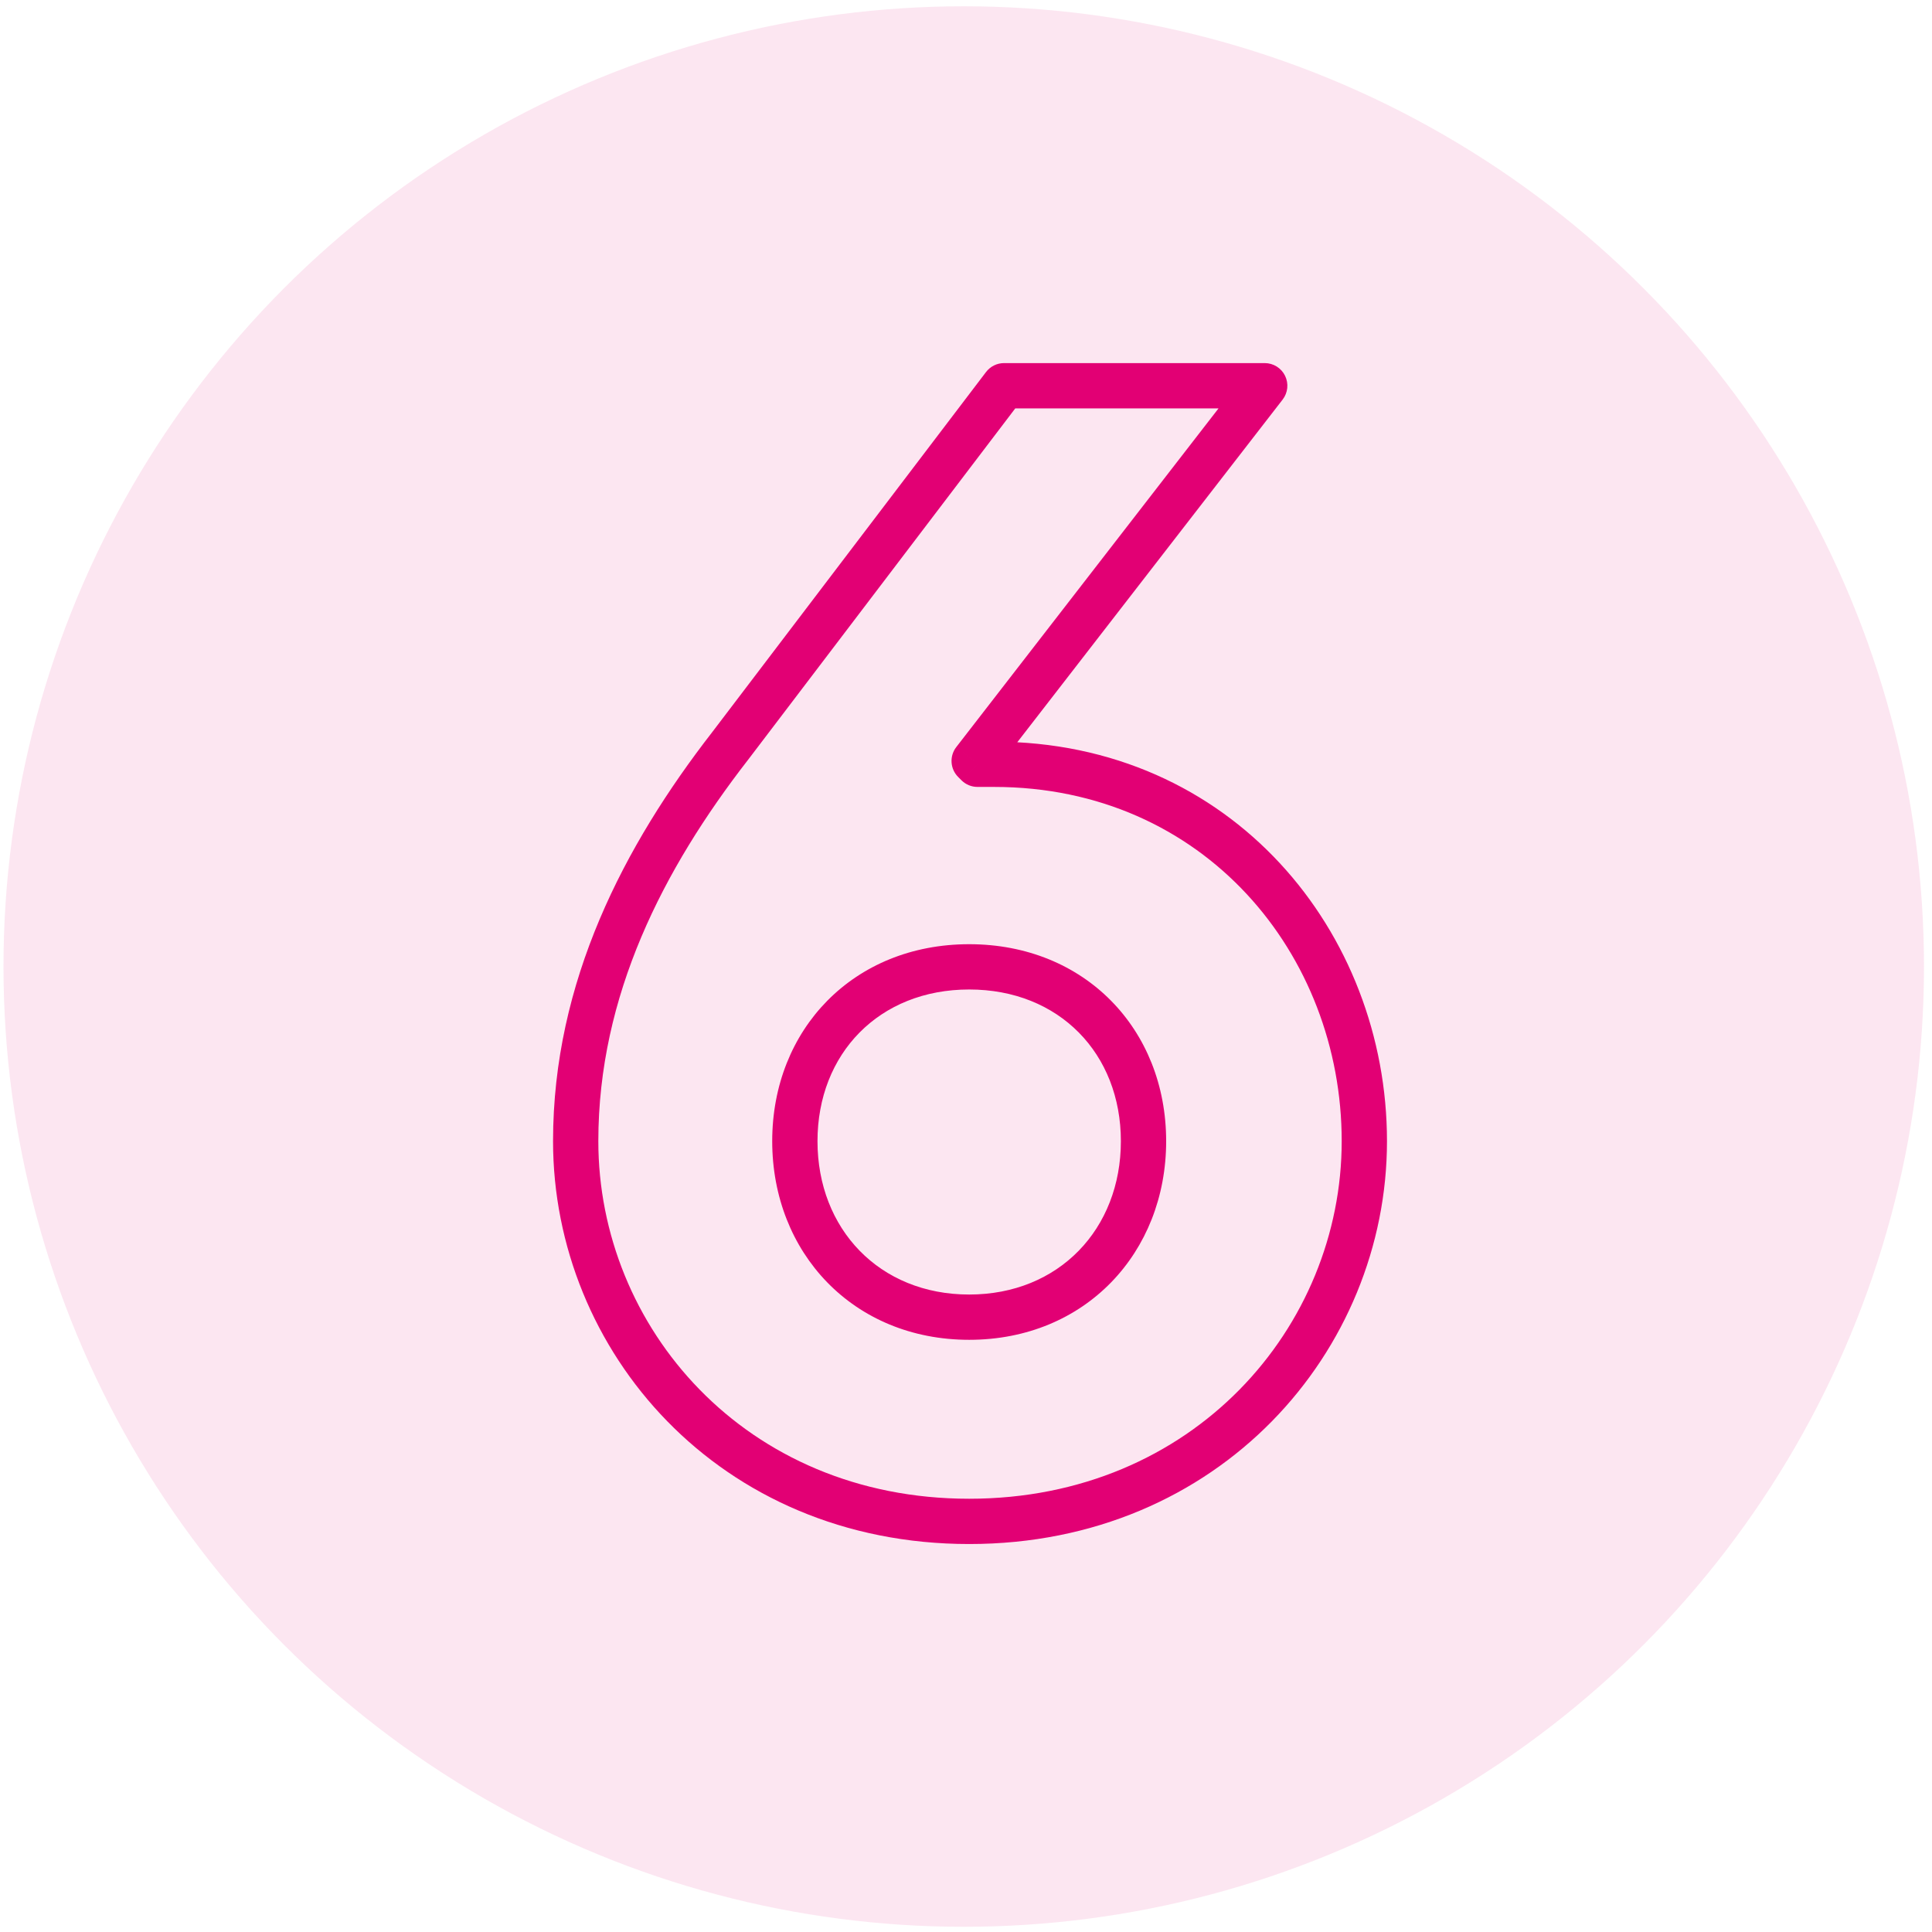
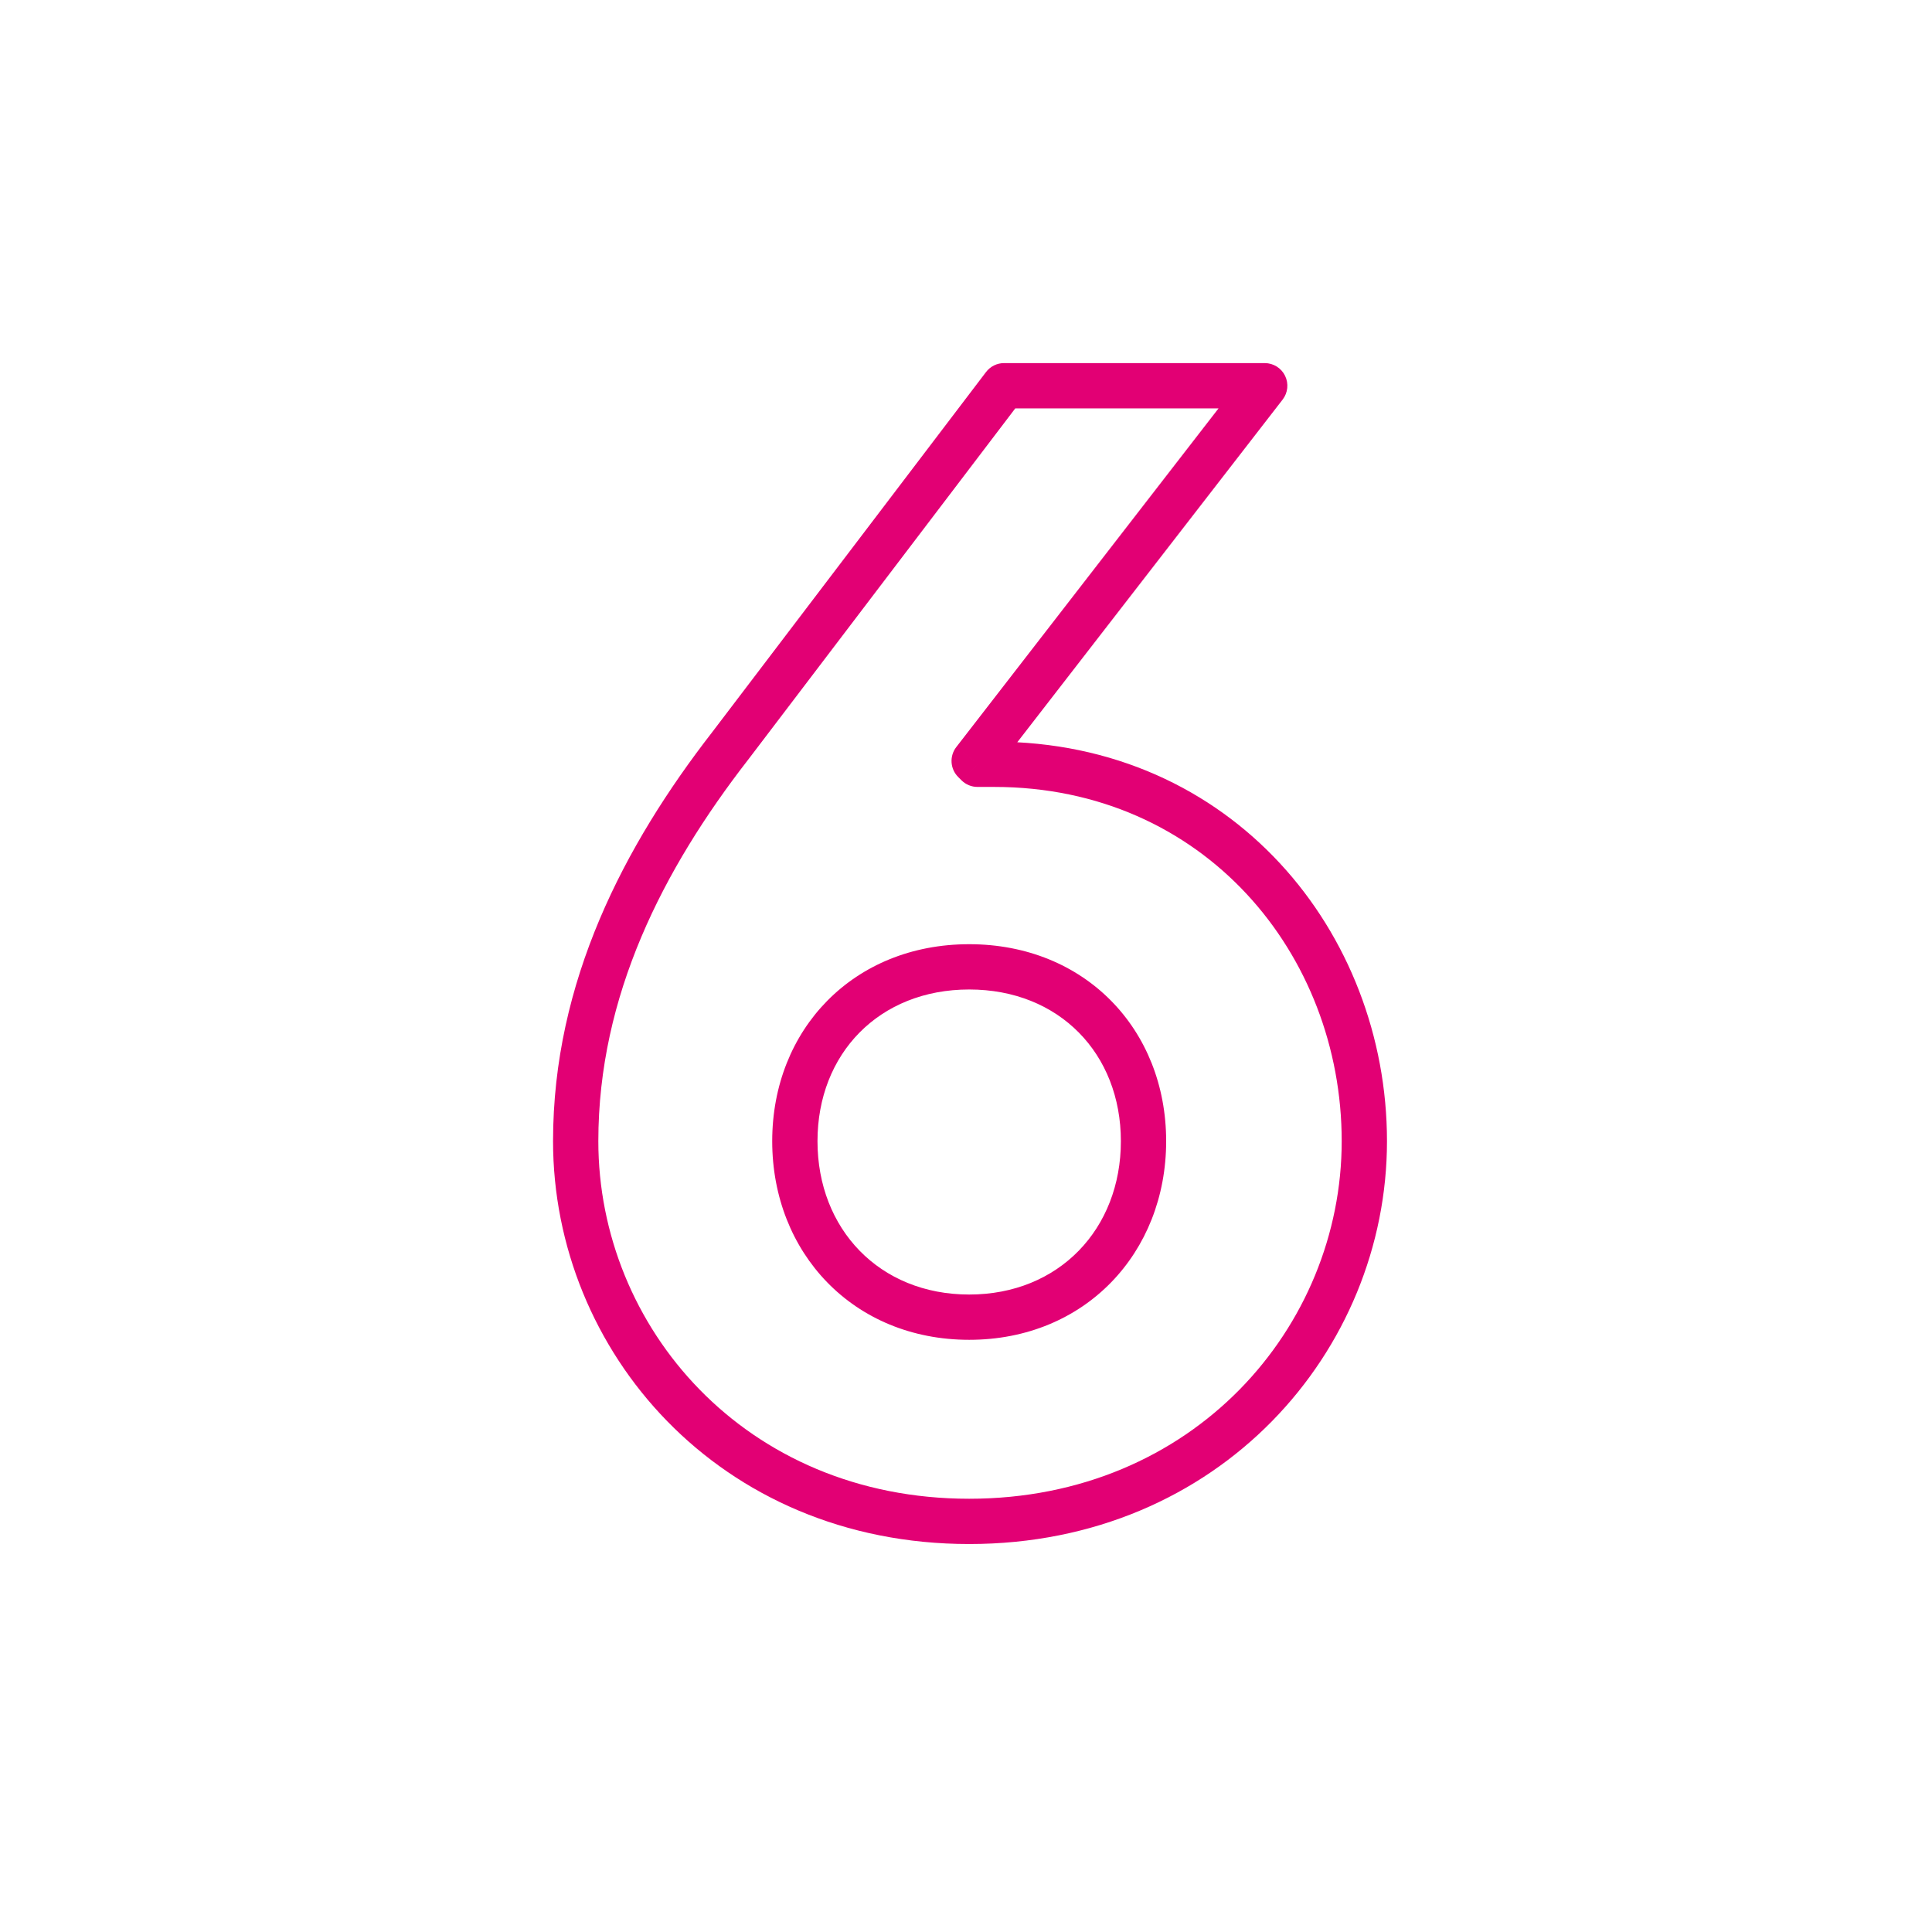
<svg xmlns="http://www.w3.org/2000/svg" width="128" height="128" viewBox="0 0 128 128" fill="none">
-   <circle cx="63.85" cy="64.036" r="63.619" fill="#E20074" fill-opacity="0.1" />
  <path d="M48.371 49.426L49.556 50.345C49.559 50.342 49.562 50.337 49.565 50.334L48.371 49.426ZM66.521 25.556V24.056C66.052 24.056 65.611 24.275 65.327 24.648L66.521 25.556ZM83.791 25.556L84.977 26.474C85.328 26.022 85.39 25.409 85.138 24.895C84.886 24.381 84.364 24.056 83.791 24.056V25.556ZM64.541 50.416L63.355 49.497C62.893 50.094 62.947 50.942 63.48 51.476L64.541 50.416ZM64.761 50.636L63.7 51.696C63.982 51.978 64.363 52.136 64.761 52.136V50.636ZM65.861 52.136C79.78 52.136 88.891 63.237 88.891 75.606H91.891C91.891 61.794 81.643 49.136 65.861 49.136V52.136ZM88.891 75.606C88.891 87.893 79.088 99.296 64.211 99.296V102.296C80.795 102.296 91.891 89.499 91.891 75.606H88.891ZM64.211 99.296C49.343 99.296 39.641 87.901 39.641 75.606H36.641C36.641 89.49 47.619 102.296 64.211 102.296V99.296ZM39.641 75.606C39.641 65.951 43.941 57.581 49.556 50.345L47.186 48.506C41.362 56.011 36.641 65.02 36.641 75.606H39.641ZM49.565 50.334L67.715 26.464L65.327 24.648L47.177 48.518L49.565 50.334ZM66.521 27.056H83.791V24.056H66.521V27.056ZM82.605 24.637L63.355 49.497L65.727 51.334L84.977 26.474L82.605 24.637ZM63.48 51.476L63.7 51.696L65.822 49.575L65.602 49.355L63.48 51.476ZM64.761 52.136H65.861V49.136H64.761V52.136ZM64.211 88.766C71.897 88.766 77.261 82.996 77.261 75.606H74.261C74.261 81.415 70.165 85.766 64.211 85.766V88.766ZM77.261 75.606C77.261 68.196 71.879 62.556 64.211 62.556V65.556C70.184 65.556 74.261 69.815 74.261 75.606H77.261ZM64.211 62.556C56.544 62.556 51.161 68.196 51.161 75.606H54.161C54.161 69.815 58.239 65.556 64.211 65.556V62.556ZM51.161 75.606C51.161 82.996 56.525 88.766 64.211 88.766V85.766C58.257 85.766 54.161 81.415 54.161 75.606H51.161Z" fill="#E20074" />
</svg>